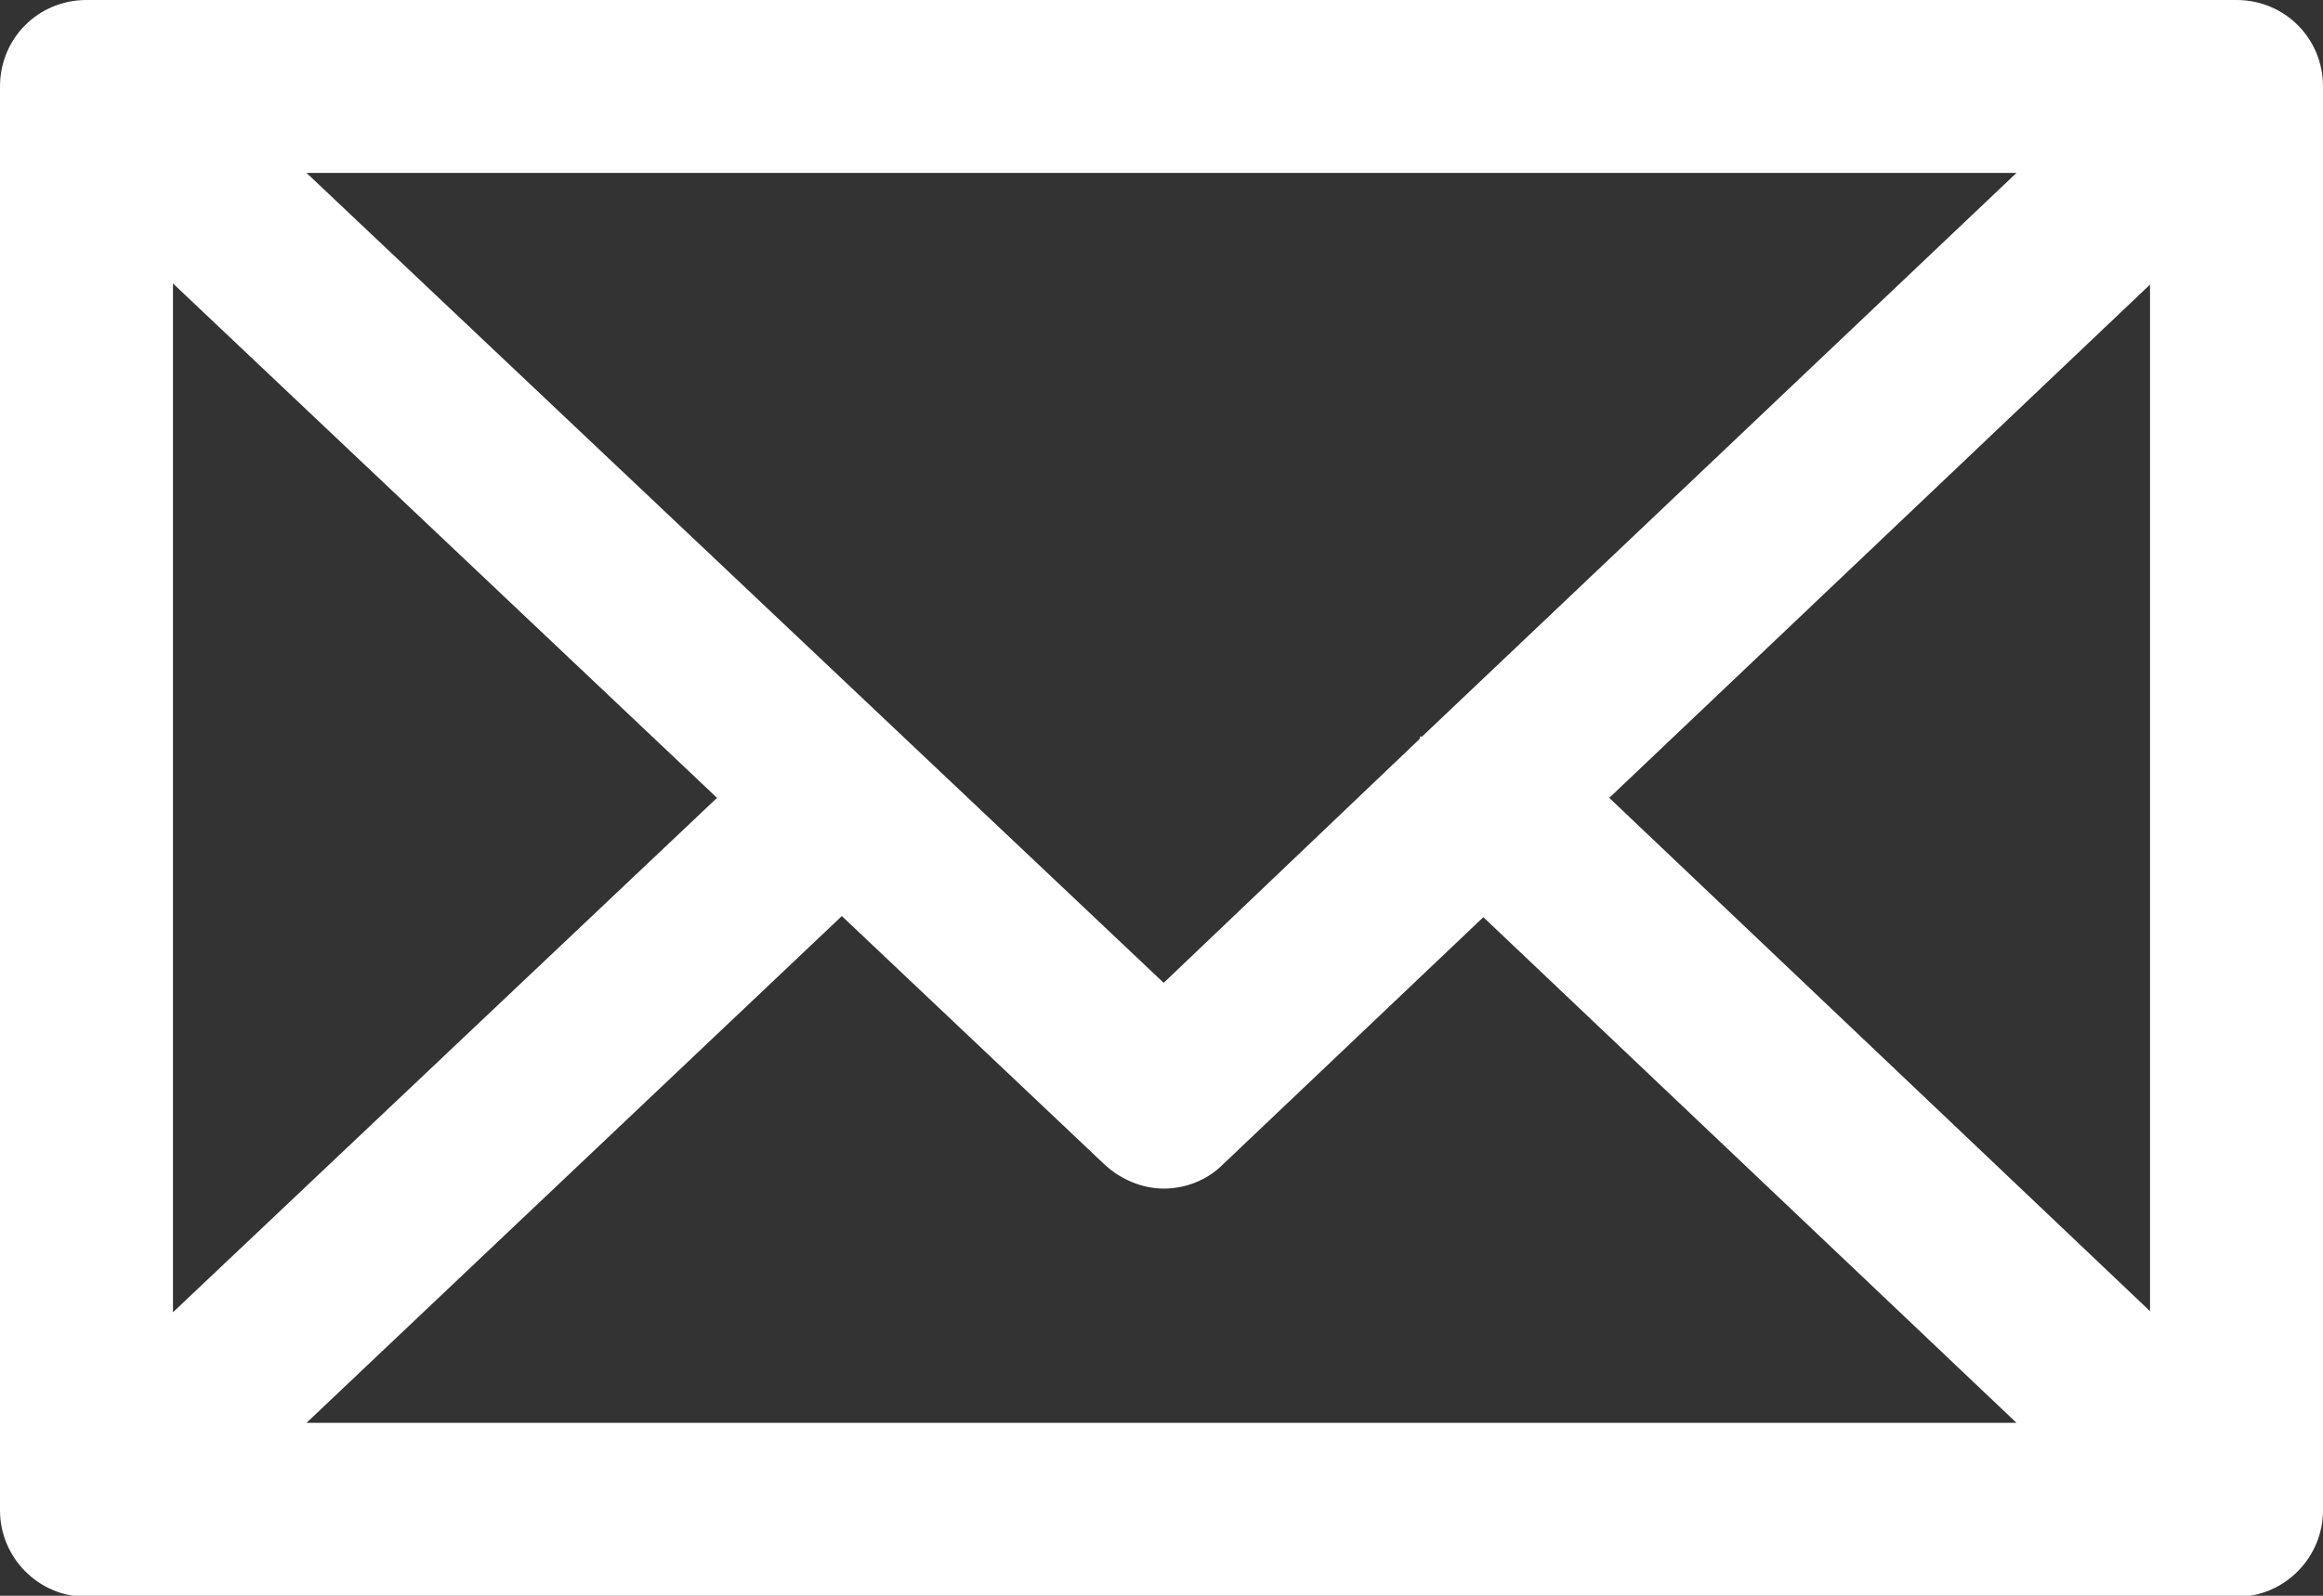
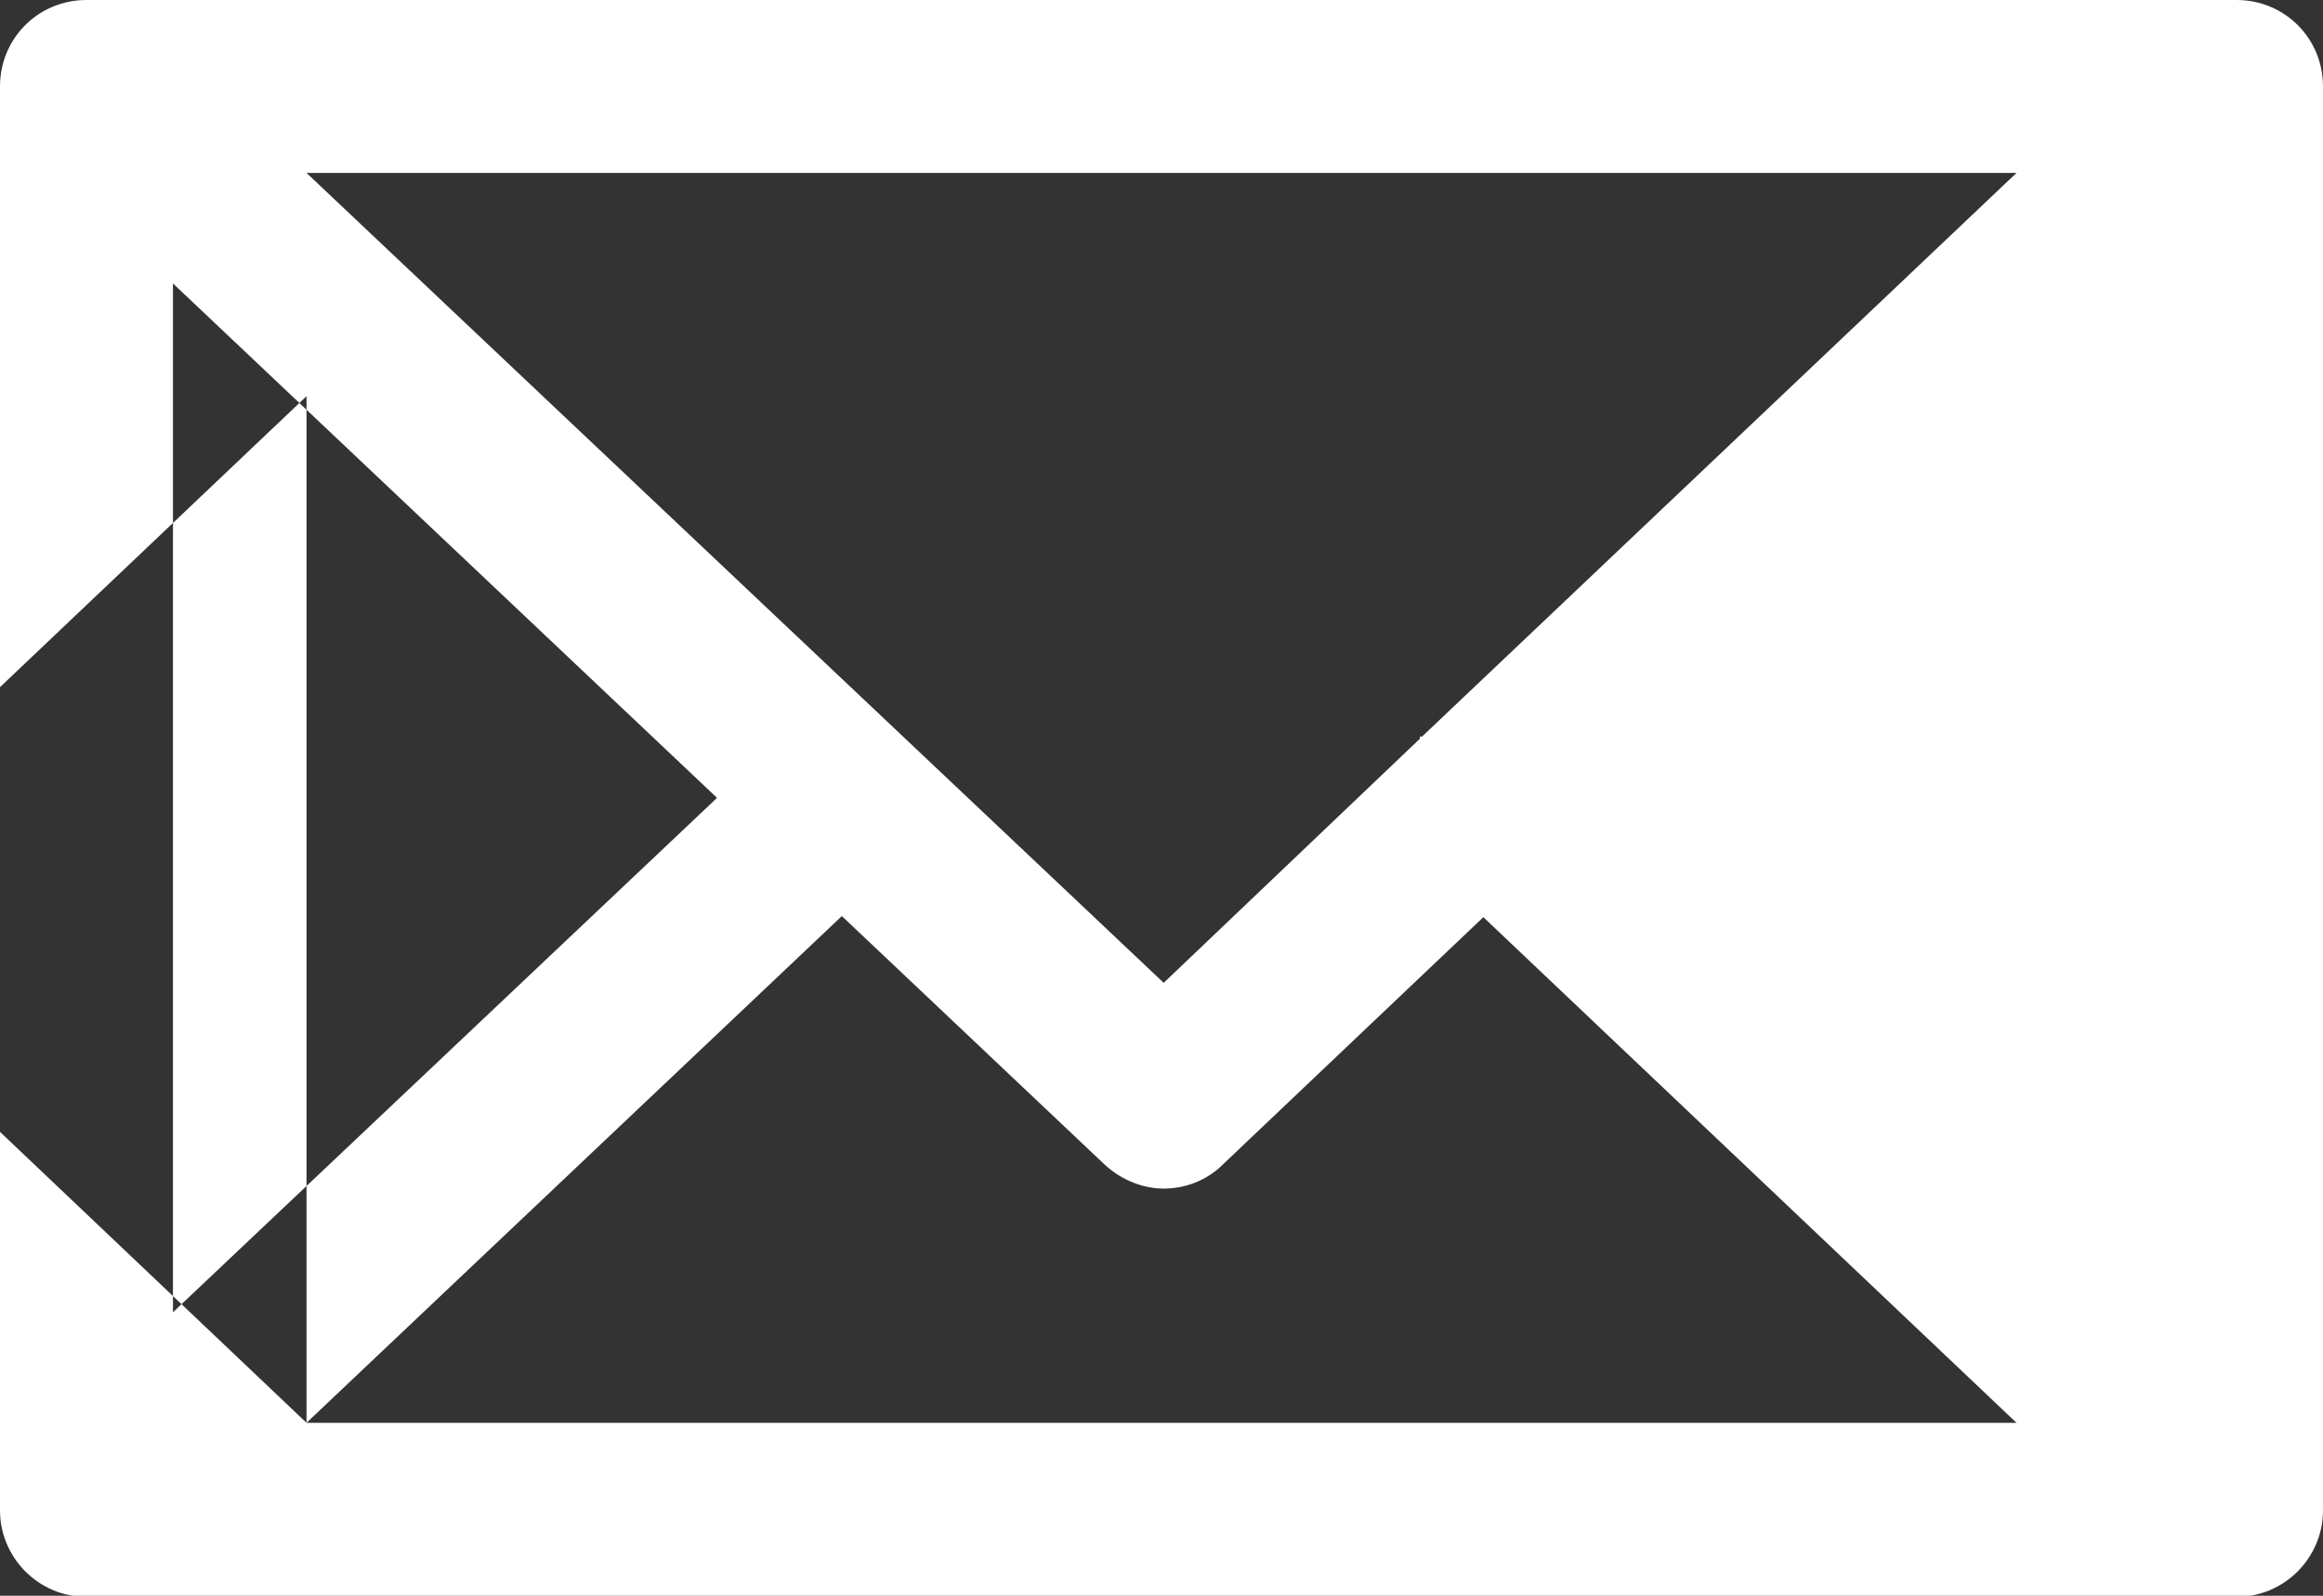
<svg xmlns="http://www.w3.org/2000/svg" id="_レイヤー_2" width="21.22" height="14.58" viewBox="0 0 21.22 14.58">
  <rect x="0" y="0" width="21.22" height="14.58" fill="#333333" stroke="none" />
  <g id="_固定メニュー3">
-     <path d="M20.43,0H.79c-.44,0-.79.35-.79.79v13.01c0,.43.35.79.79.79h19.64c.44,0,.79-.36.79-.79V.79c0-.44-.35-.79-.79-.79ZM18.42,1.58l-5.43,5.15s-.01,0-.02,0c0,0,0,.01,0,.02l-2.34,2.23L2.8,1.58h15.63ZM1.58,2.59l4.97,4.7L1.58,11.99V2.59ZM2.8,13l4.89-4.63,2.4,2.27c.15.14.35.22.54.22s.39-.07.54-.22l2.38-2.26,4.87,4.62H2.8ZM19.64,11.98l-4.94-4.69,4.94-4.69v9.39Z" style="fill:#fff;" />
+     <path d="M20.43,0H.79c-.44,0-.79.35-.79.79v13.01c0,.43.35.79.79.79h19.64c.44,0,.79-.36.79-.79V.79c0-.44-.35-.79-.79-.79ZM18.42,1.58l-5.43,5.15s-.01,0-.02,0c0,0,0,.01,0,.02l-2.34,2.23L2.8,1.58h15.63ZM1.58,2.59l4.97,4.7L1.58,11.99V2.59ZM2.8,13l4.89-4.63,2.4,2.27c.15.14.35.22.54.22s.39-.07.54-.22l2.38-2.26,4.87,4.62H2.8Zl-4.94-4.69,4.94-4.69v9.39Z" style="fill:#fff;" />
  </g>
</svg>